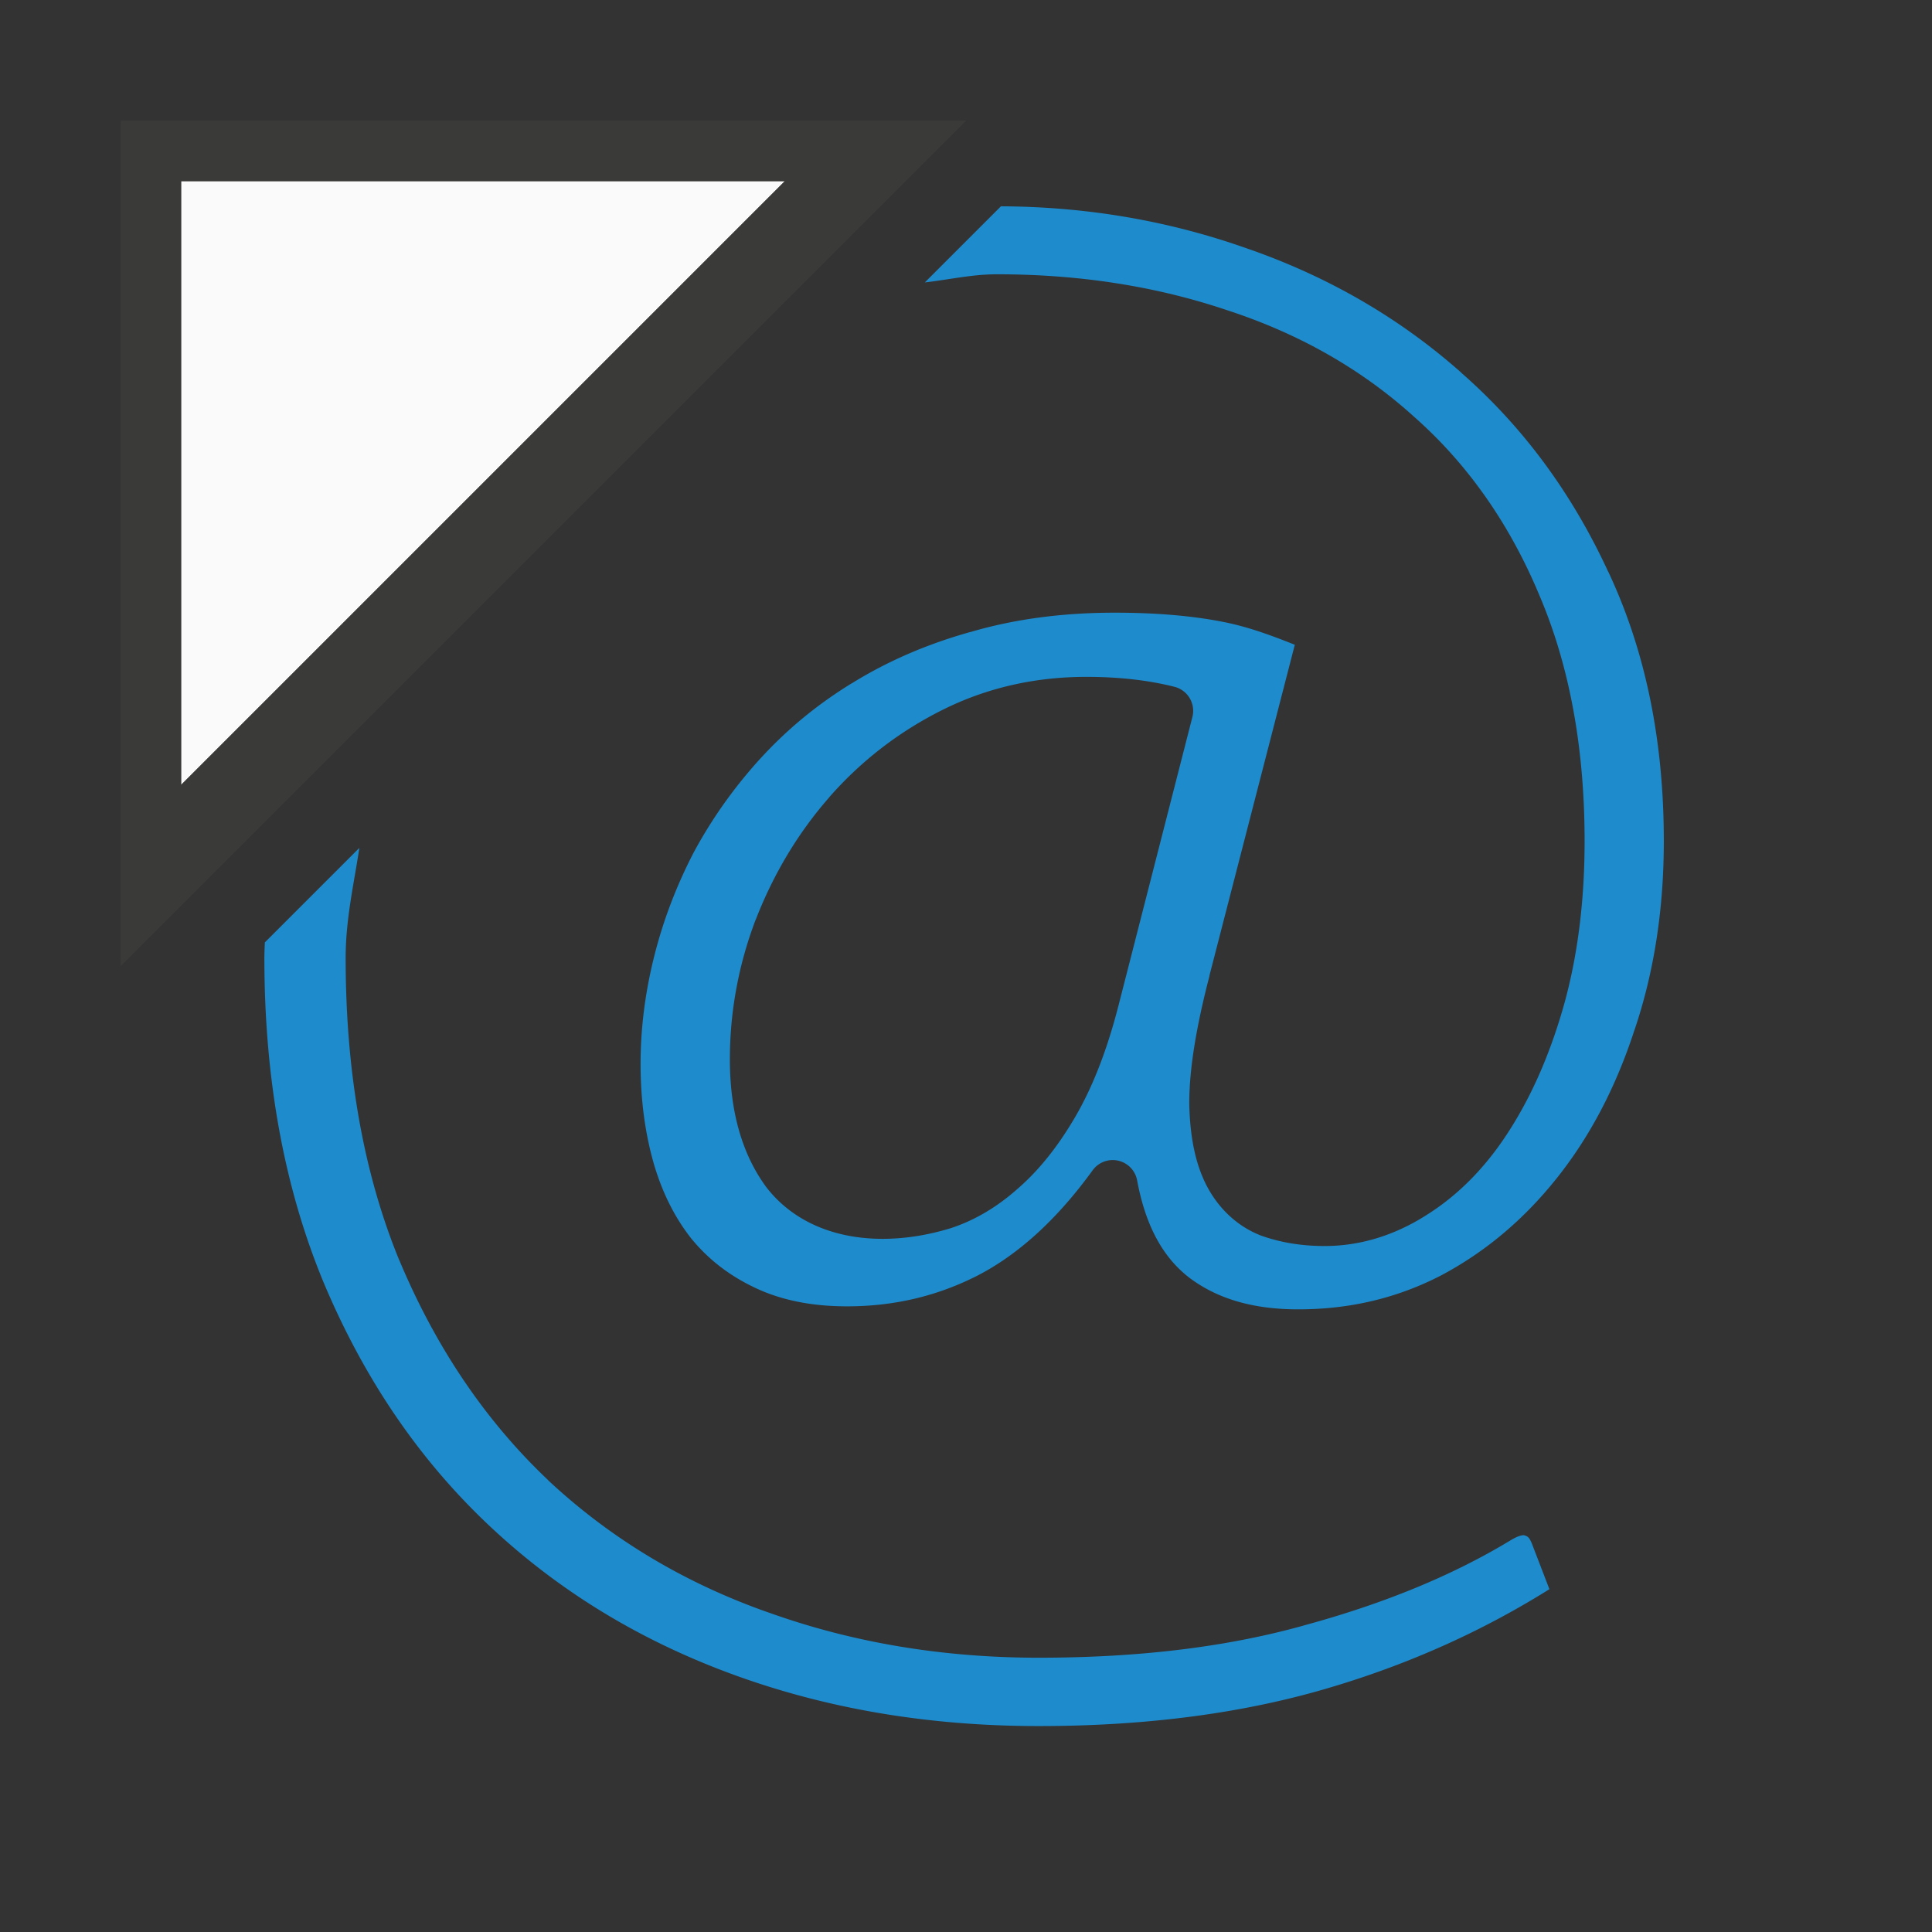
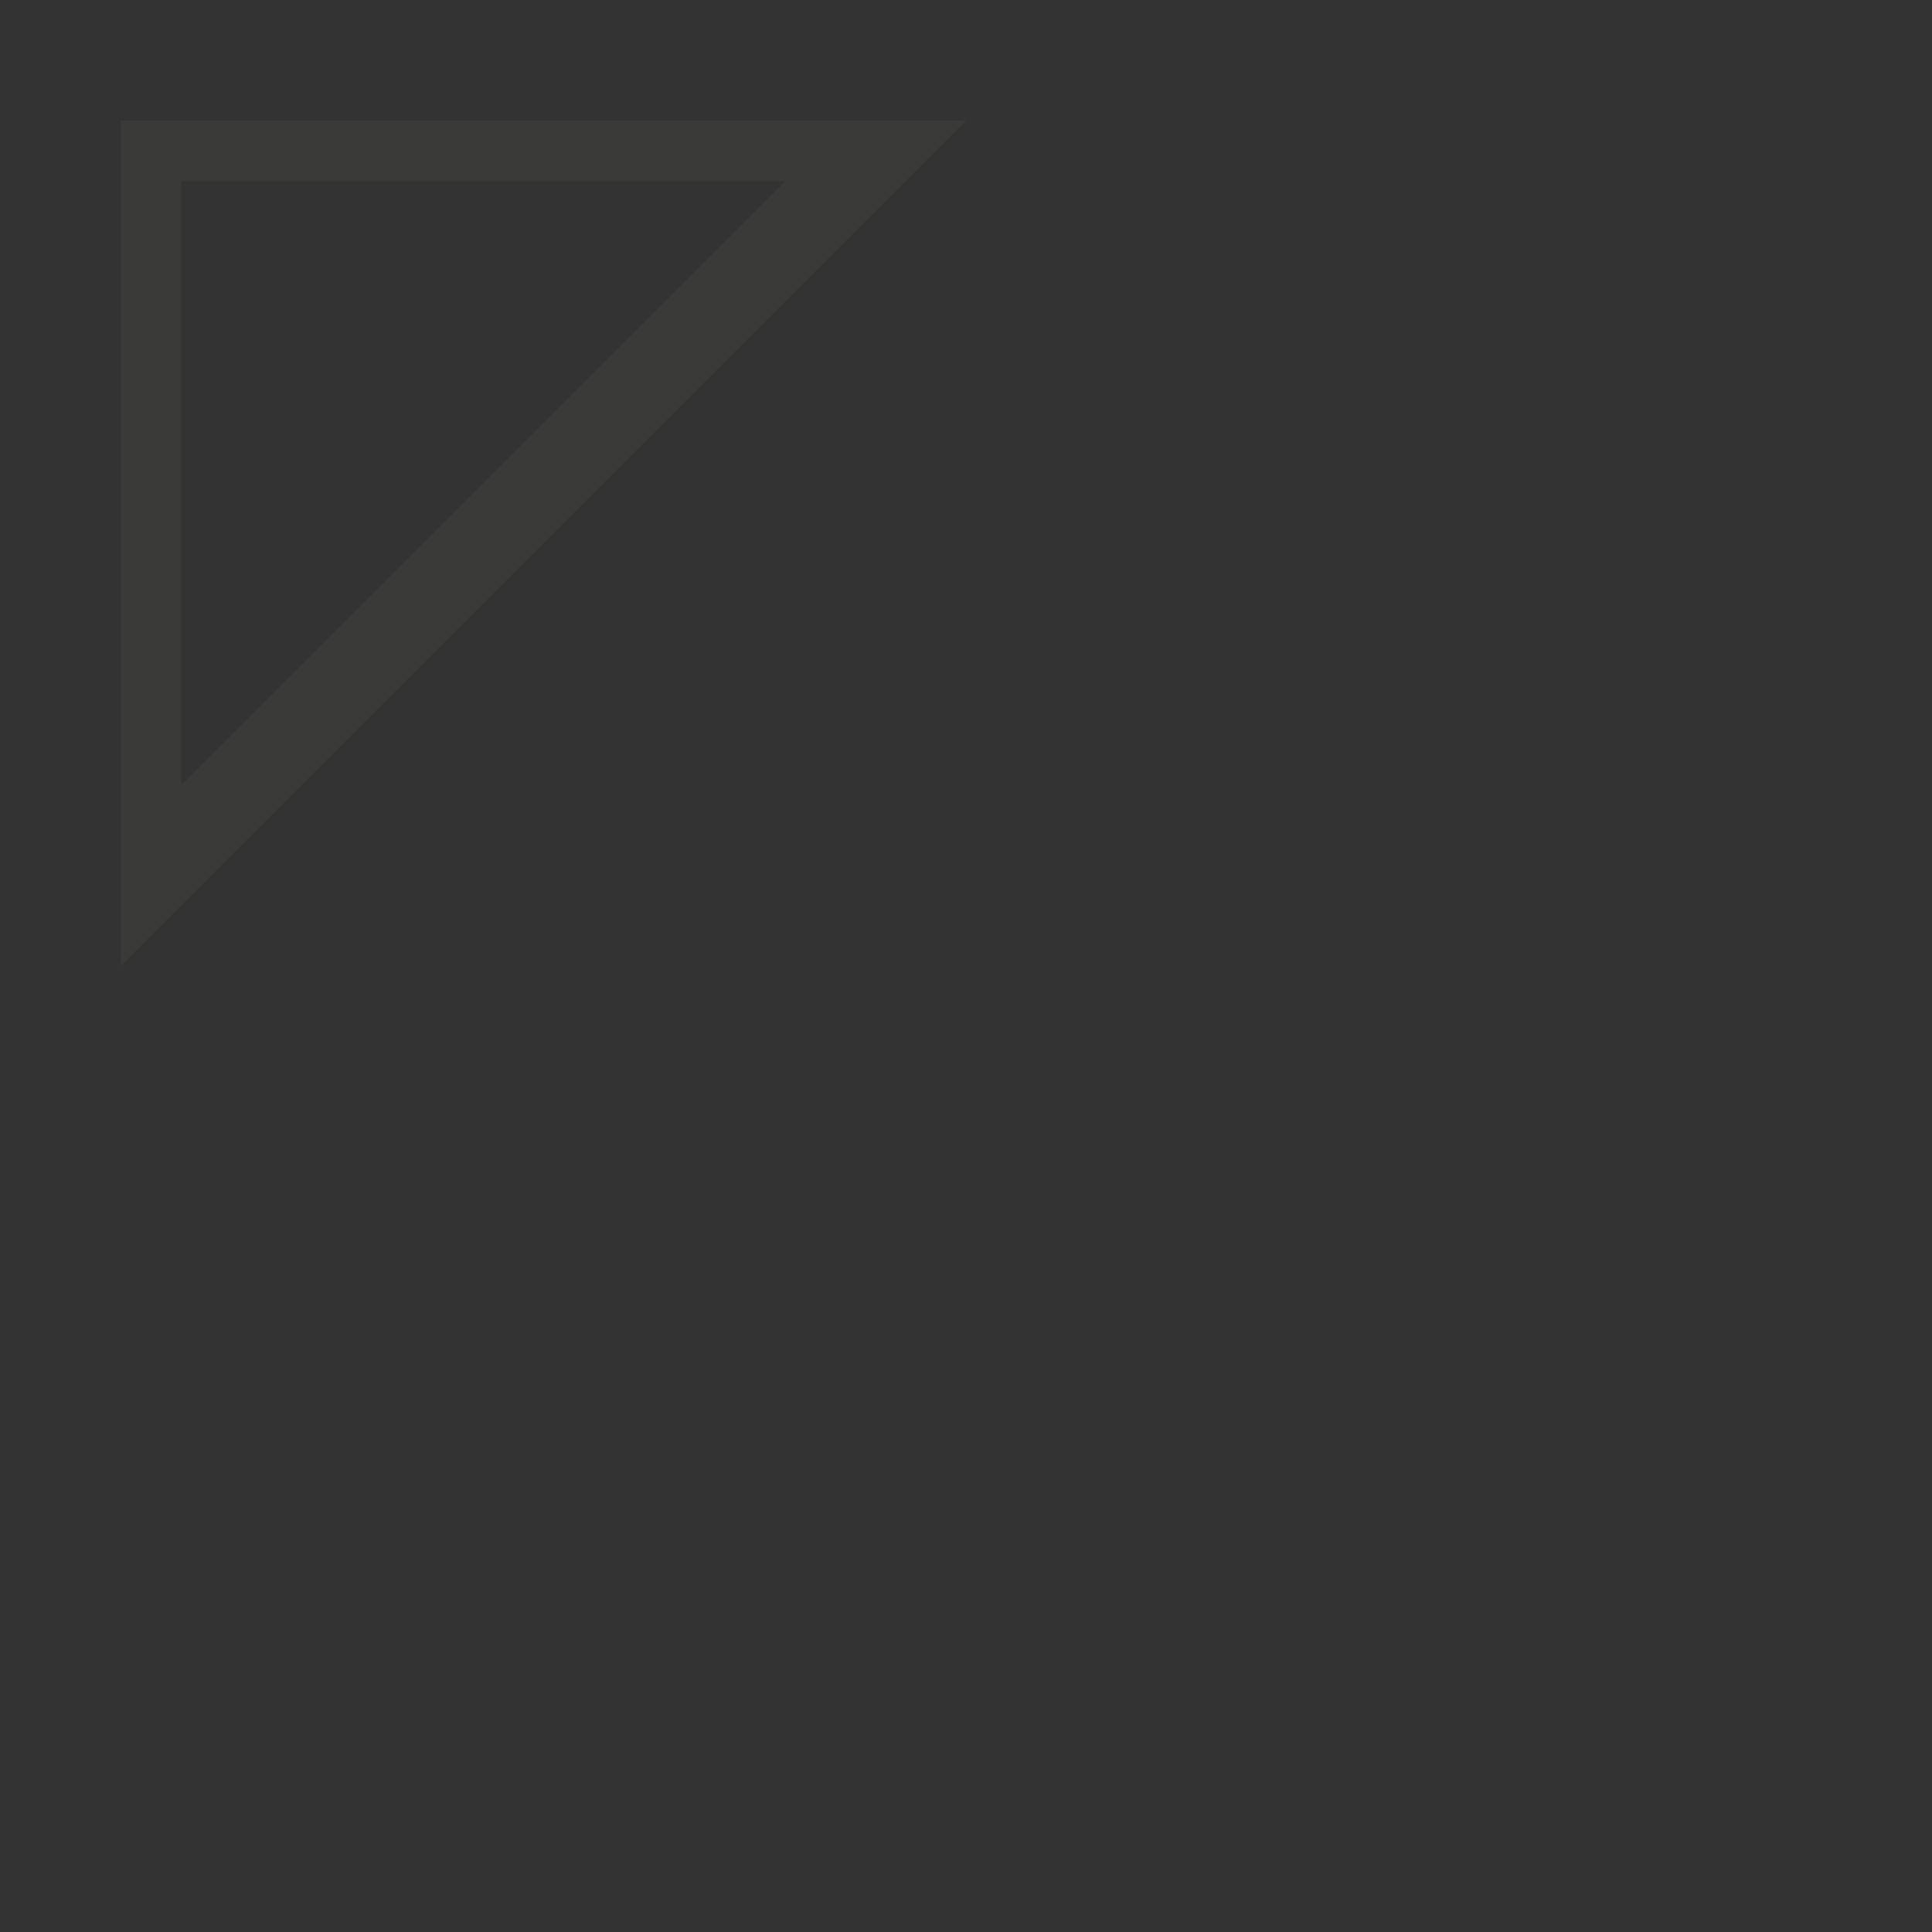
<svg xmlns="http://www.w3.org/2000/svg" viewBox="0 0 32 32">
  <rect x="0" y="0" width="32" height="32" fill="#333333" stroke="none" />
-   <path d="m16.58 3.416-1.262 1.262c.399-.046.782-.135 1.195-.135 1.361 0 2.632.197 3.809.594 1.19.387 2.229.976 3.102 1.768.887.783 1.578 1.772 2.068 2.943.506 1.182.754 2.546.754 4.082 0 .974-.11 1.87-.334 2.686-.222.795-.522 1.496-.906 2.098-.375.593-.834 1.068-1.371 1.406-.526.338-1.101.518-1.695.518-.378 0-.734-.057-1.062-.176a.411.411 0 0 1 -.014-.006c-.368-.148-.67-.43-.865-.793-.201-.375-.289-.833-.301-1.379a.411.411 0 0 1 0-.01c0-.573.116-1.268.334-2.107h-.002l1.416-5.488c-.371-.147-.745-.288-1.15-.371-.514-.105-1.125-.16-1.832-.16-.873 0-1.67.108-2.389.32a.411.411 0 0 1 -.004 0c-.728.204-1.378.488-1.959.848a.411.411 0 0 1 -.002 0c-.573.351-1.081.77-1.525 1.258-.435.479-.799.995-1.096 1.547-.288.556-.507 1.131-.656 1.729-.149.598-.223 1.187-.223 1.77 0 .595.073 1.144.219 1.654.143.49.354.904.629 1.25.001.001.001.001.002.002.285.345.635.612 1.064.812.418.195.915.299 1.506.299.779 0 1.492-.169 2.162-.51.669-.346 1.308-.919 1.906-1.744a.411.411 0 0 1 .736.166c.144.773.437 1.285.869 1.617.456.341 1.039.521 1.799.521.857 0 1.637-.186 2.361-.559l.004-.002c.731-.388 1.367-.921 1.916-1.609.549-.688.98-1.505 1.291-2.463a.411.411 0 0 1 .002-.004c.321-.953.482-1.991.482-3.119 0-1.678-.308-3.159-.918-4.457a.411.411 0 0 1 -.002-.002c-.605-1.31-1.416-2.406-2.436-3.299a.411.411 0 0 1 0-.002c-1.012-.896-2.18-1.577-3.51-2.043a.411.411 0 0 1 -.002 0c-1.312-.47-2.681-.704-4.111-.711zm1.412 7.795c.532 0 1.017.053 1.459.164a.411.411 0 0 1 .299.5l-1.225 4.783c-.186.723-.421 1.336-.715 1.84-.286.49-.604.89-.961 1.197-.338.3-.712.522-1.115.652a.411.411 0 0 1 -.008.002c-.37.111-.741.17-1.109.17-.795 0-1.482-.286-1.92-.85a.411.411 0 0 1 -.006-.008c-.411-.558-.602-1.277-.602-2.113 0-.79.142-1.566.428-2.318a.411.411 0 0 1 .002-.002c.296-.76.703-1.437 1.217-2.023a.411.411 0 0 1 0-.002c.527-.6 1.153-1.084 1.871-1.443.73-.366 1.532-.549 2.385-.549zm-12.041 2.834-1.564 1.564c-.004.086-.008.178-.008.256 0 2.01.328 3.796.977 5.367.663 1.581 1.559 2.903 2.691 3.984 1.146 1.094 2.495 1.929 4.059 2.506 1.564.577 3.26.867 5.098.867 1.826 0 3.453-.221 4.885-.656 1.341-.404 2.521-.952 3.574-1.611l-.289-.752c-.045-.109-.069-.121-.121-.139a.411.411 0 0 1 -.008-.002c-.001-0-.058-.017-.223.082-.946.574-2.066 1.037-3.359 1.393-1.299.372-2.785.553-4.459.553-1.587 0-3.081-.249-4.471-.748h-.002c-1.393-.489-2.614-1.221-3.652-2.191a.411.411 0 0 1 0-.002c-1.041-.985-1.863-2.204-2.465-3.643a.411.411 0 0 1 -.002-.002c-.595-1.451-.887-3.122-.887-5.006 0-.639.136-1.22.227-1.82z" fill="#1e8bcd" />
  <g fill-rule="evenodd">
-     <path d="m2 2v14l14-14zm1 1h10l-10 10z" fill="#3a3a38" />
-     <path d="m3 3h10l-10 10z" fill="#fafafa" />
    <path d="m2 2v14l14-14zm1 1h10l-10 10z" fill="#3a3a38" />
  </g>
</svg>